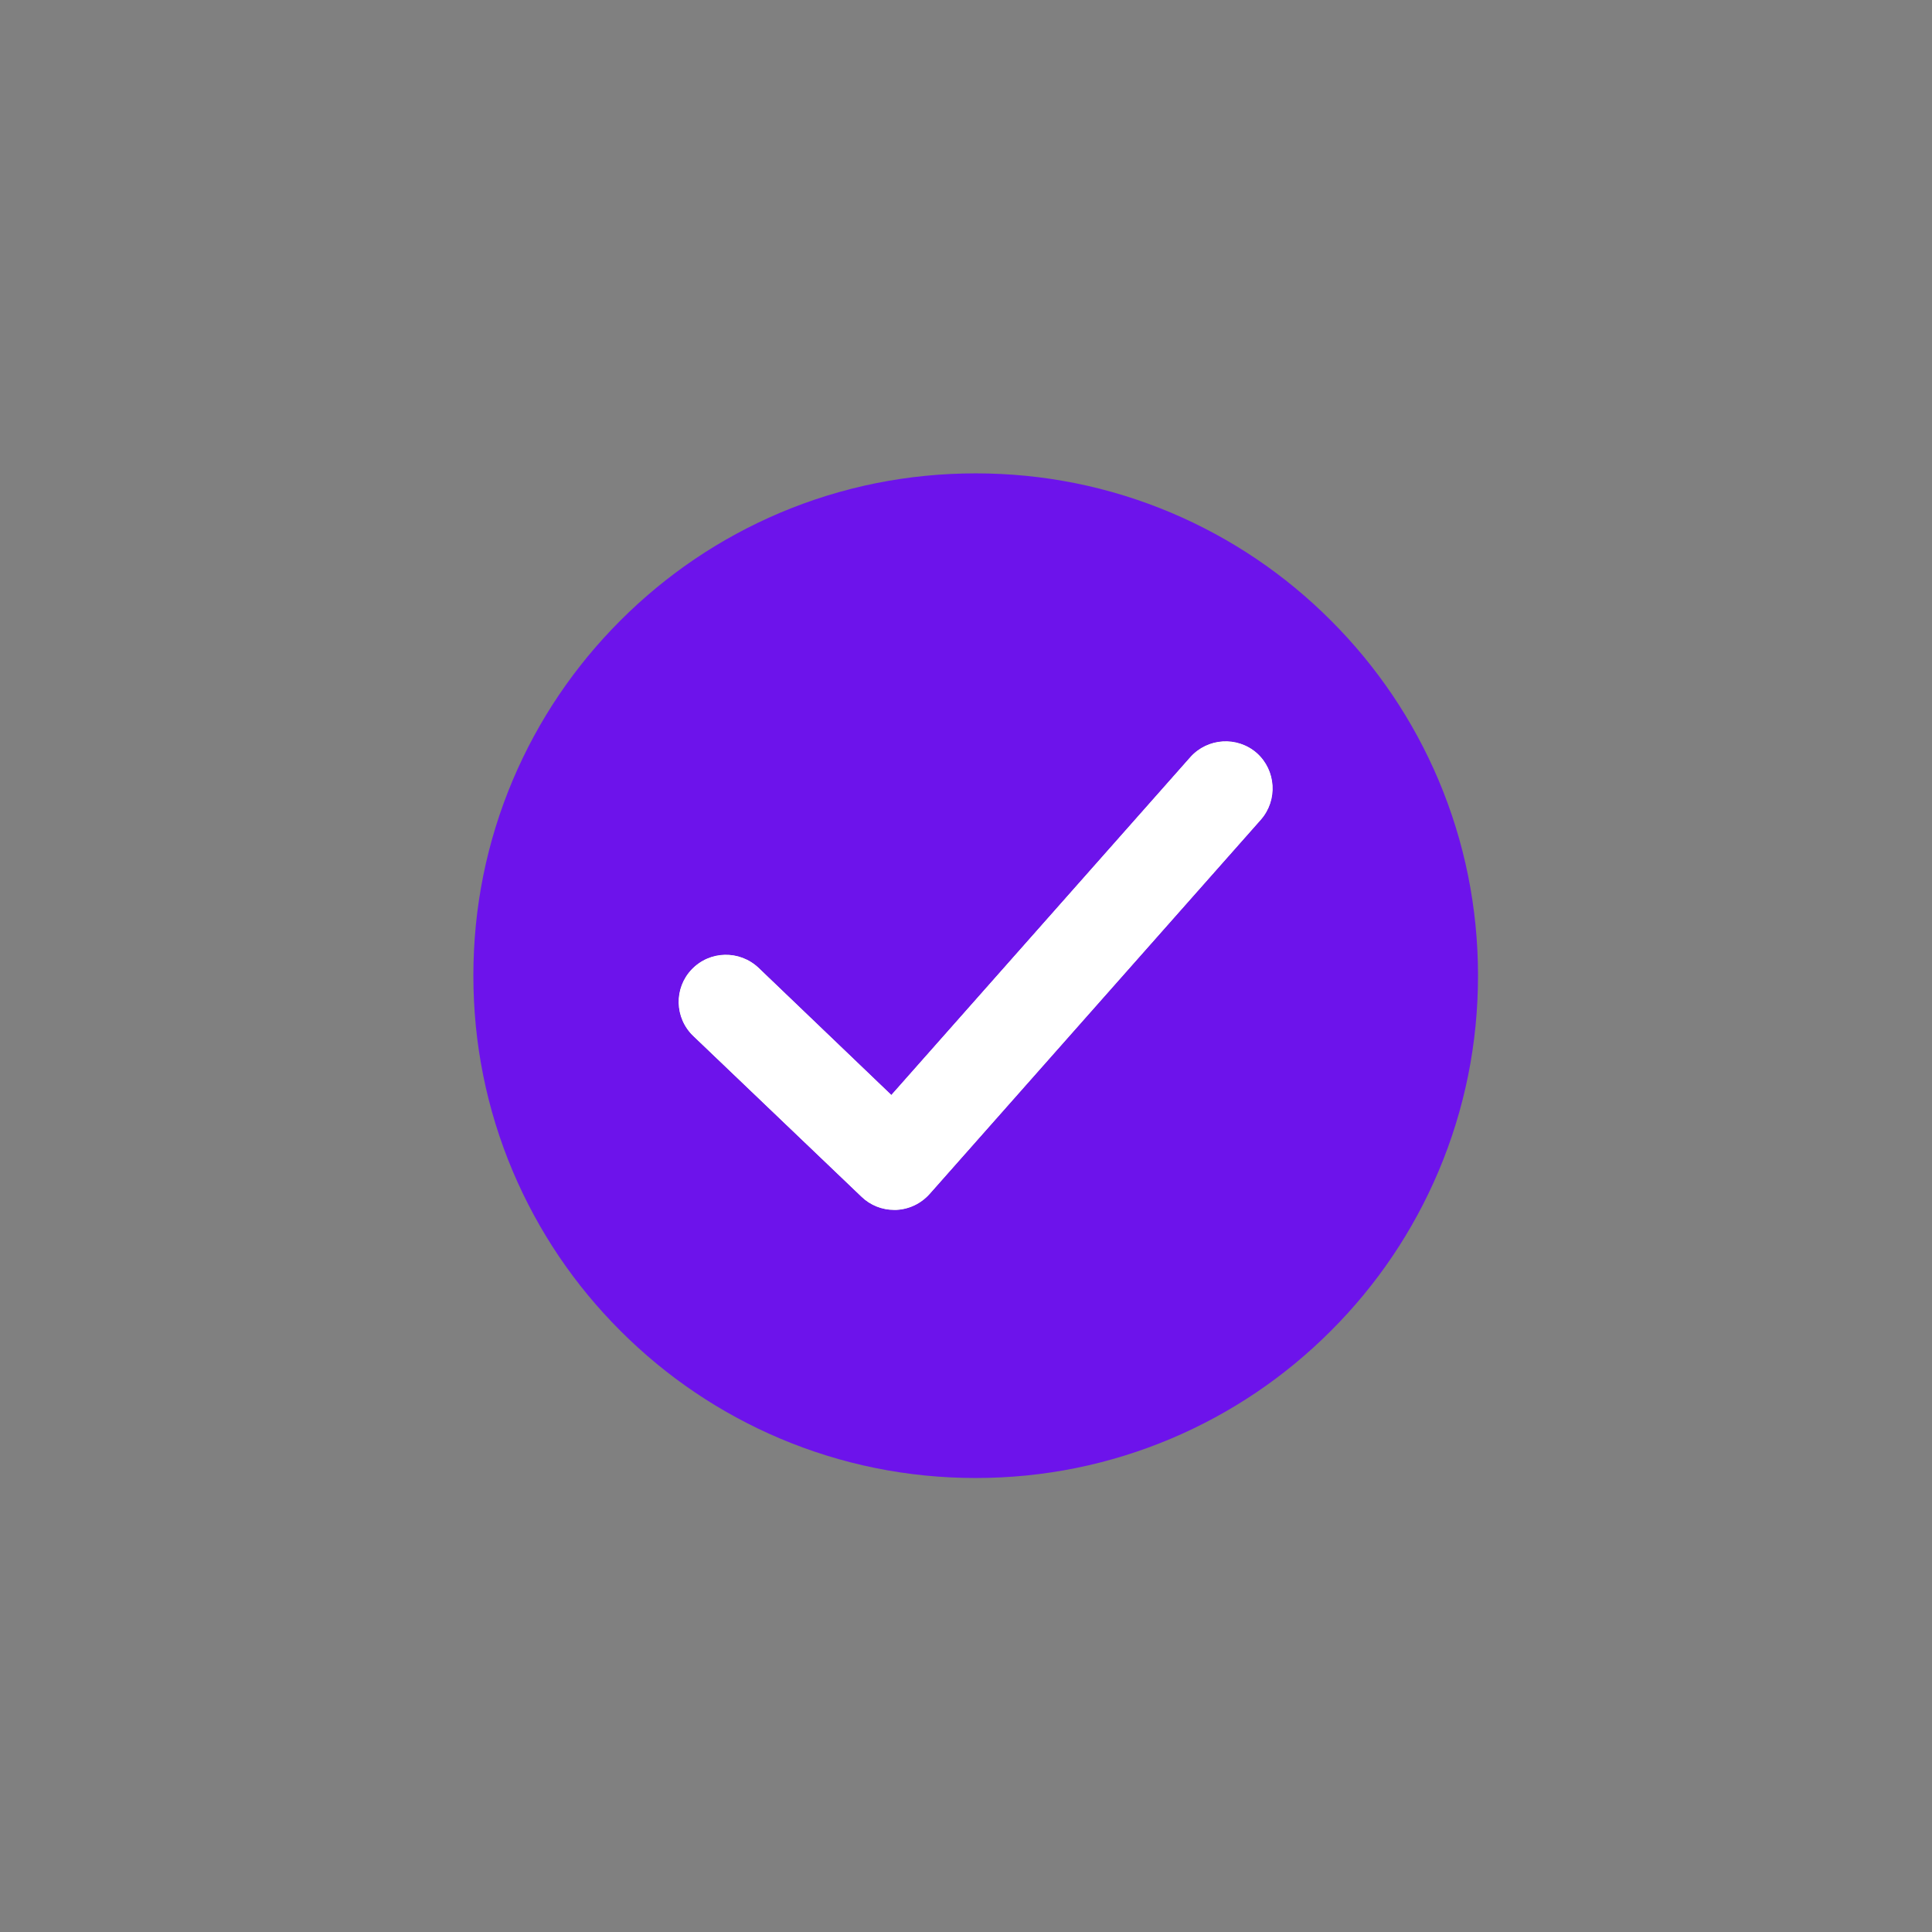
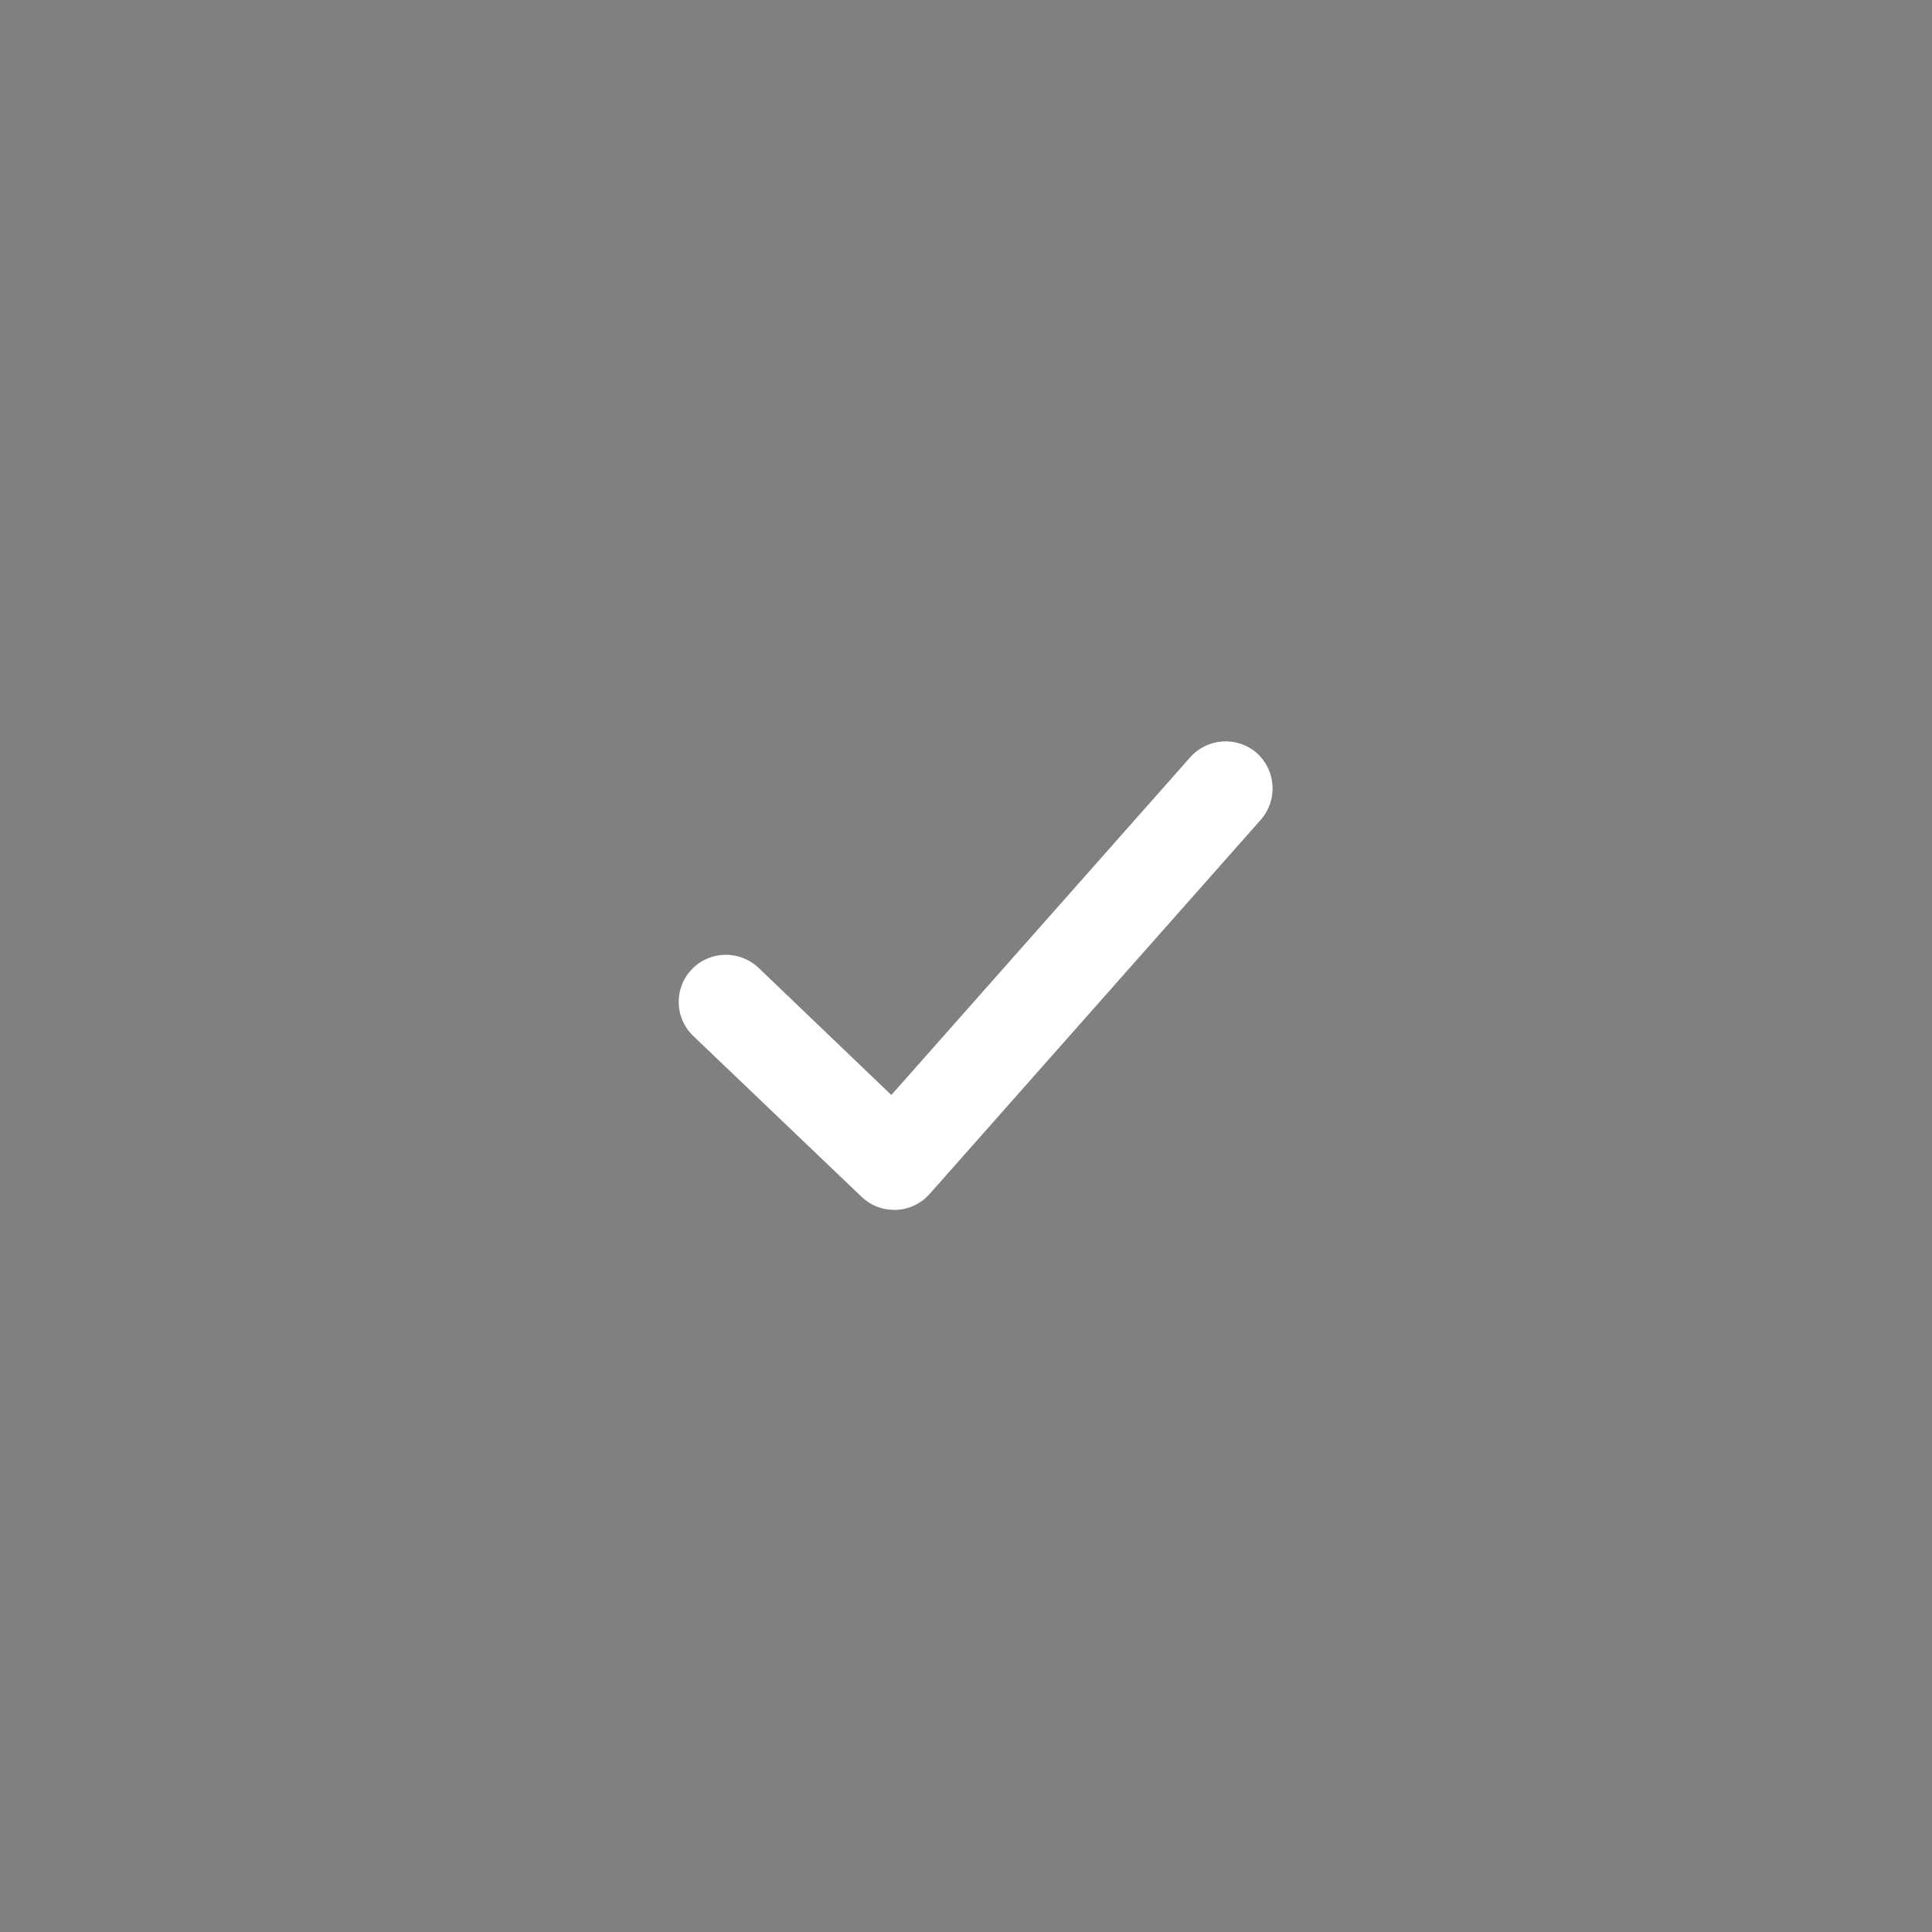
<svg xmlns="http://www.w3.org/2000/svg" width="50" zoomAndPan="magnify" viewBox="0 0 37.5 37.5" height="50" preserveAspectRatio="xMidYMid meet" version="1.0">
  <rect x="0" y="0" width="37.5" height="37.5" fill="#808080" stroke="none" />
  <defs>
    <clipPath id="d6645e6740">
      <path d="M 9.188 9.188 L 28.688 9.188 L 28.688 28.688 L 9.188 28.688 Z M 9.188 9.188 " clip-rule="nonzero" />
    </clipPath>
  </defs>
  <path fill="#ffffff" d="M 24.473 15.91 L 18.043 23.176 C 17.875 23.363 17.645 23.473 17.395 23.484 C 17.383 23.484 17.367 23.484 17.355 23.484 C 17.121 23.484 16.895 23.395 16.723 23.23 L 13.457 20.109 C 13.09 19.758 13.078 19.18 13.426 18.816 C 13.777 18.449 14.355 18.438 14.723 18.785 L 17.301 21.254 L 23.102 14.699 C 23.438 14.32 24.016 14.285 24.395 14.617 C 24.77 14.953 24.805 15.531 24.473 15.91 " fill-opacity="1" fill-rule="nonzero" />
  <g clip-path="url(#d6645e6740)">
-     <path fill="#6d13eb" d="M 24.473 15.91 L 18.043 23.176 C 17.875 23.363 17.645 23.473 17.395 23.484 C 17.383 23.484 17.367 23.484 17.355 23.484 C 17.121 23.484 16.895 23.395 16.723 23.23 L 13.457 20.109 C 13.09 19.758 13.078 19.18 13.426 18.816 C 13.777 18.449 14.355 18.438 14.723 18.785 L 17.301 21.254 L 23.102 14.699 C 23.438 14.32 24.016 14.285 24.395 14.617 C 24.77 14.953 24.805 15.531 24.473 15.91 Z M 27.922 15.141 C 27.43 13.98 26.727 12.938 25.832 12.043 C 24.938 11.148 23.895 10.445 22.734 9.953 C 21.531 9.445 20.254 9.188 18.938 9.188 C 17.621 9.188 16.344 9.445 15.141 9.953 C 13.98 10.445 12.938 11.148 12.043 12.043 C 11.148 12.938 10.445 13.98 9.953 15.141 C 9.445 16.344 9.188 17.621 9.188 18.938 C 9.188 20.254 9.445 21.531 9.953 22.734 C 10.445 23.895 11.148 24.938 12.043 25.832 C 12.938 26.727 13.98 27.43 15.141 27.922 C 16.344 28.43 17.621 28.688 18.938 28.688 C 20.254 28.688 21.531 28.43 22.734 27.922 C 23.895 27.43 24.938 26.727 25.832 25.832 C 26.727 24.938 27.43 23.895 27.922 22.734 C 28.43 21.531 28.688 20.254 28.688 18.938 C 28.688 17.621 28.43 16.344 27.922 15.141 " fill-opacity="1" fill-rule="nonzero" />
-   </g>
-   <path fill="#ffffff" d="M 24.473 15.91 L 18.043 23.176 C 17.875 23.363 17.645 23.473 17.395 23.484 C 17.383 23.484 17.367 23.484 17.355 23.484 C 17.121 23.484 16.895 23.395 16.723 23.23 L 13.457 20.109 C 13.09 19.758 13.078 19.18 13.426 18.816 C 13.777 18.449 14.355 18.438 14.723 18.785 L 17.301 21.254 L 23.102 14.699 C 23.438 14.32 24.016 14.285 24.395 14.617 C 24.77 14.953 24.805 15.531 24.473 15.91 " fill-opacity="1" fill-rule="nonzero" />
+     </g>
</svg>